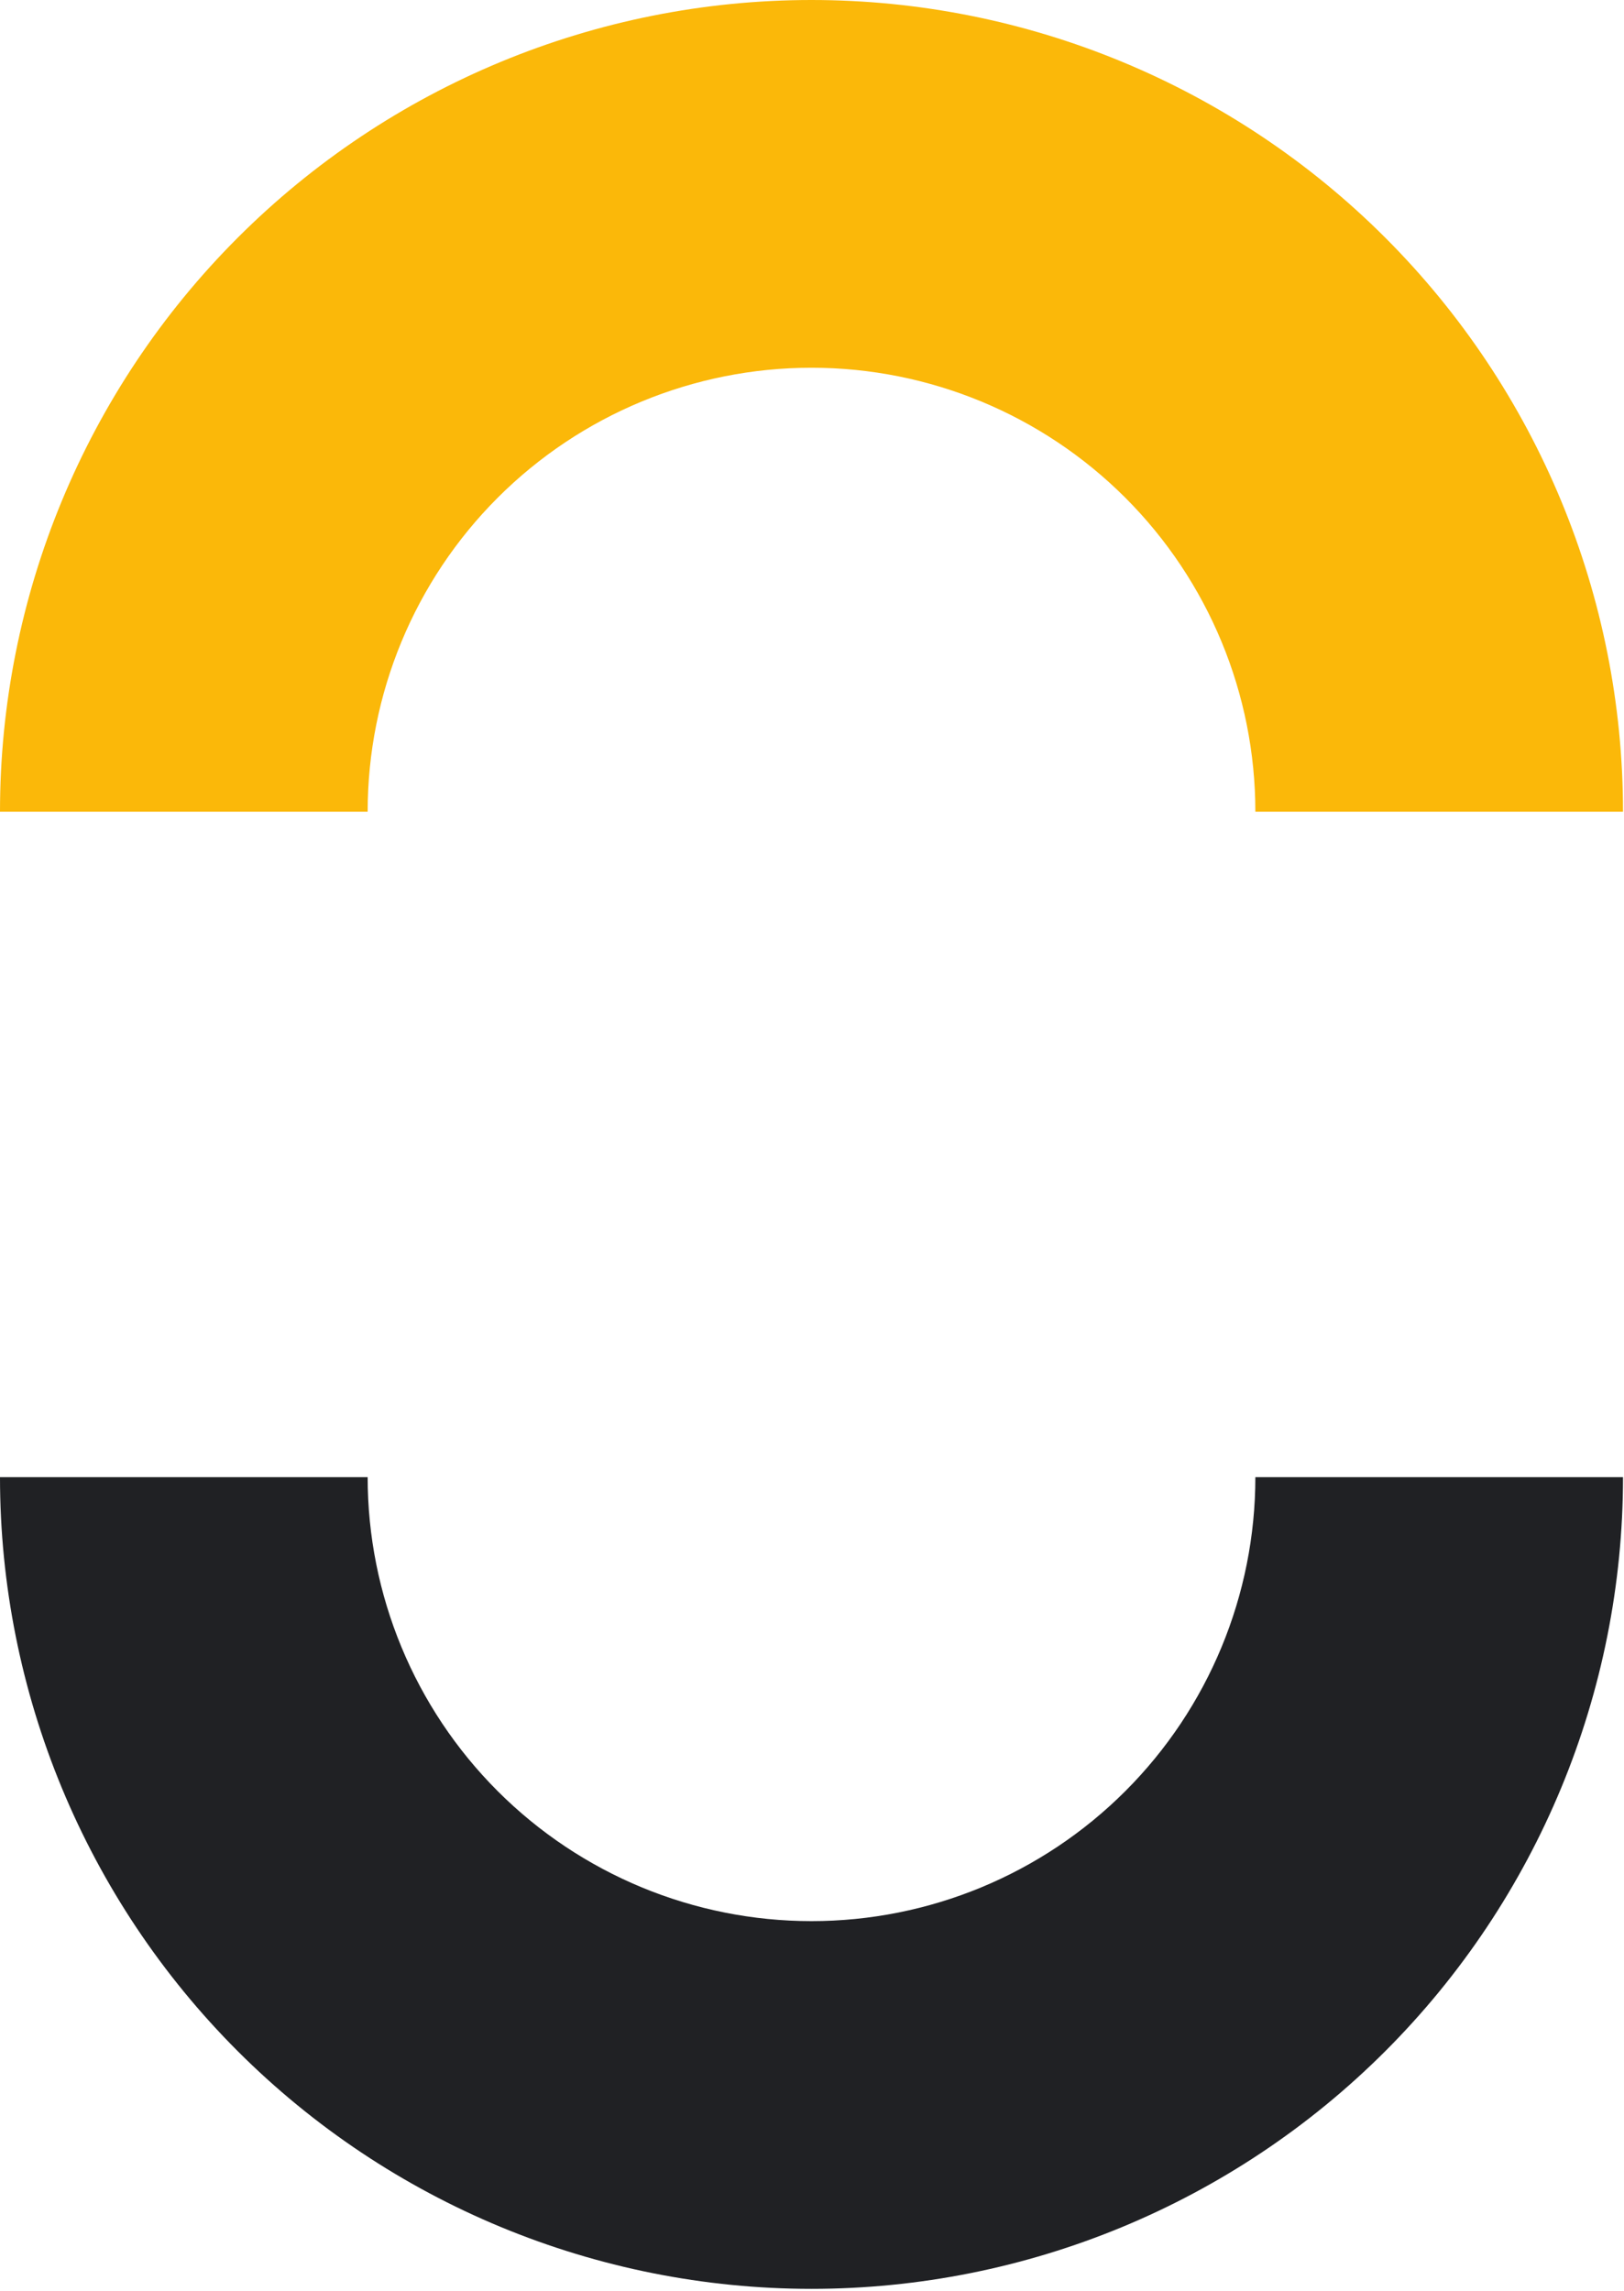
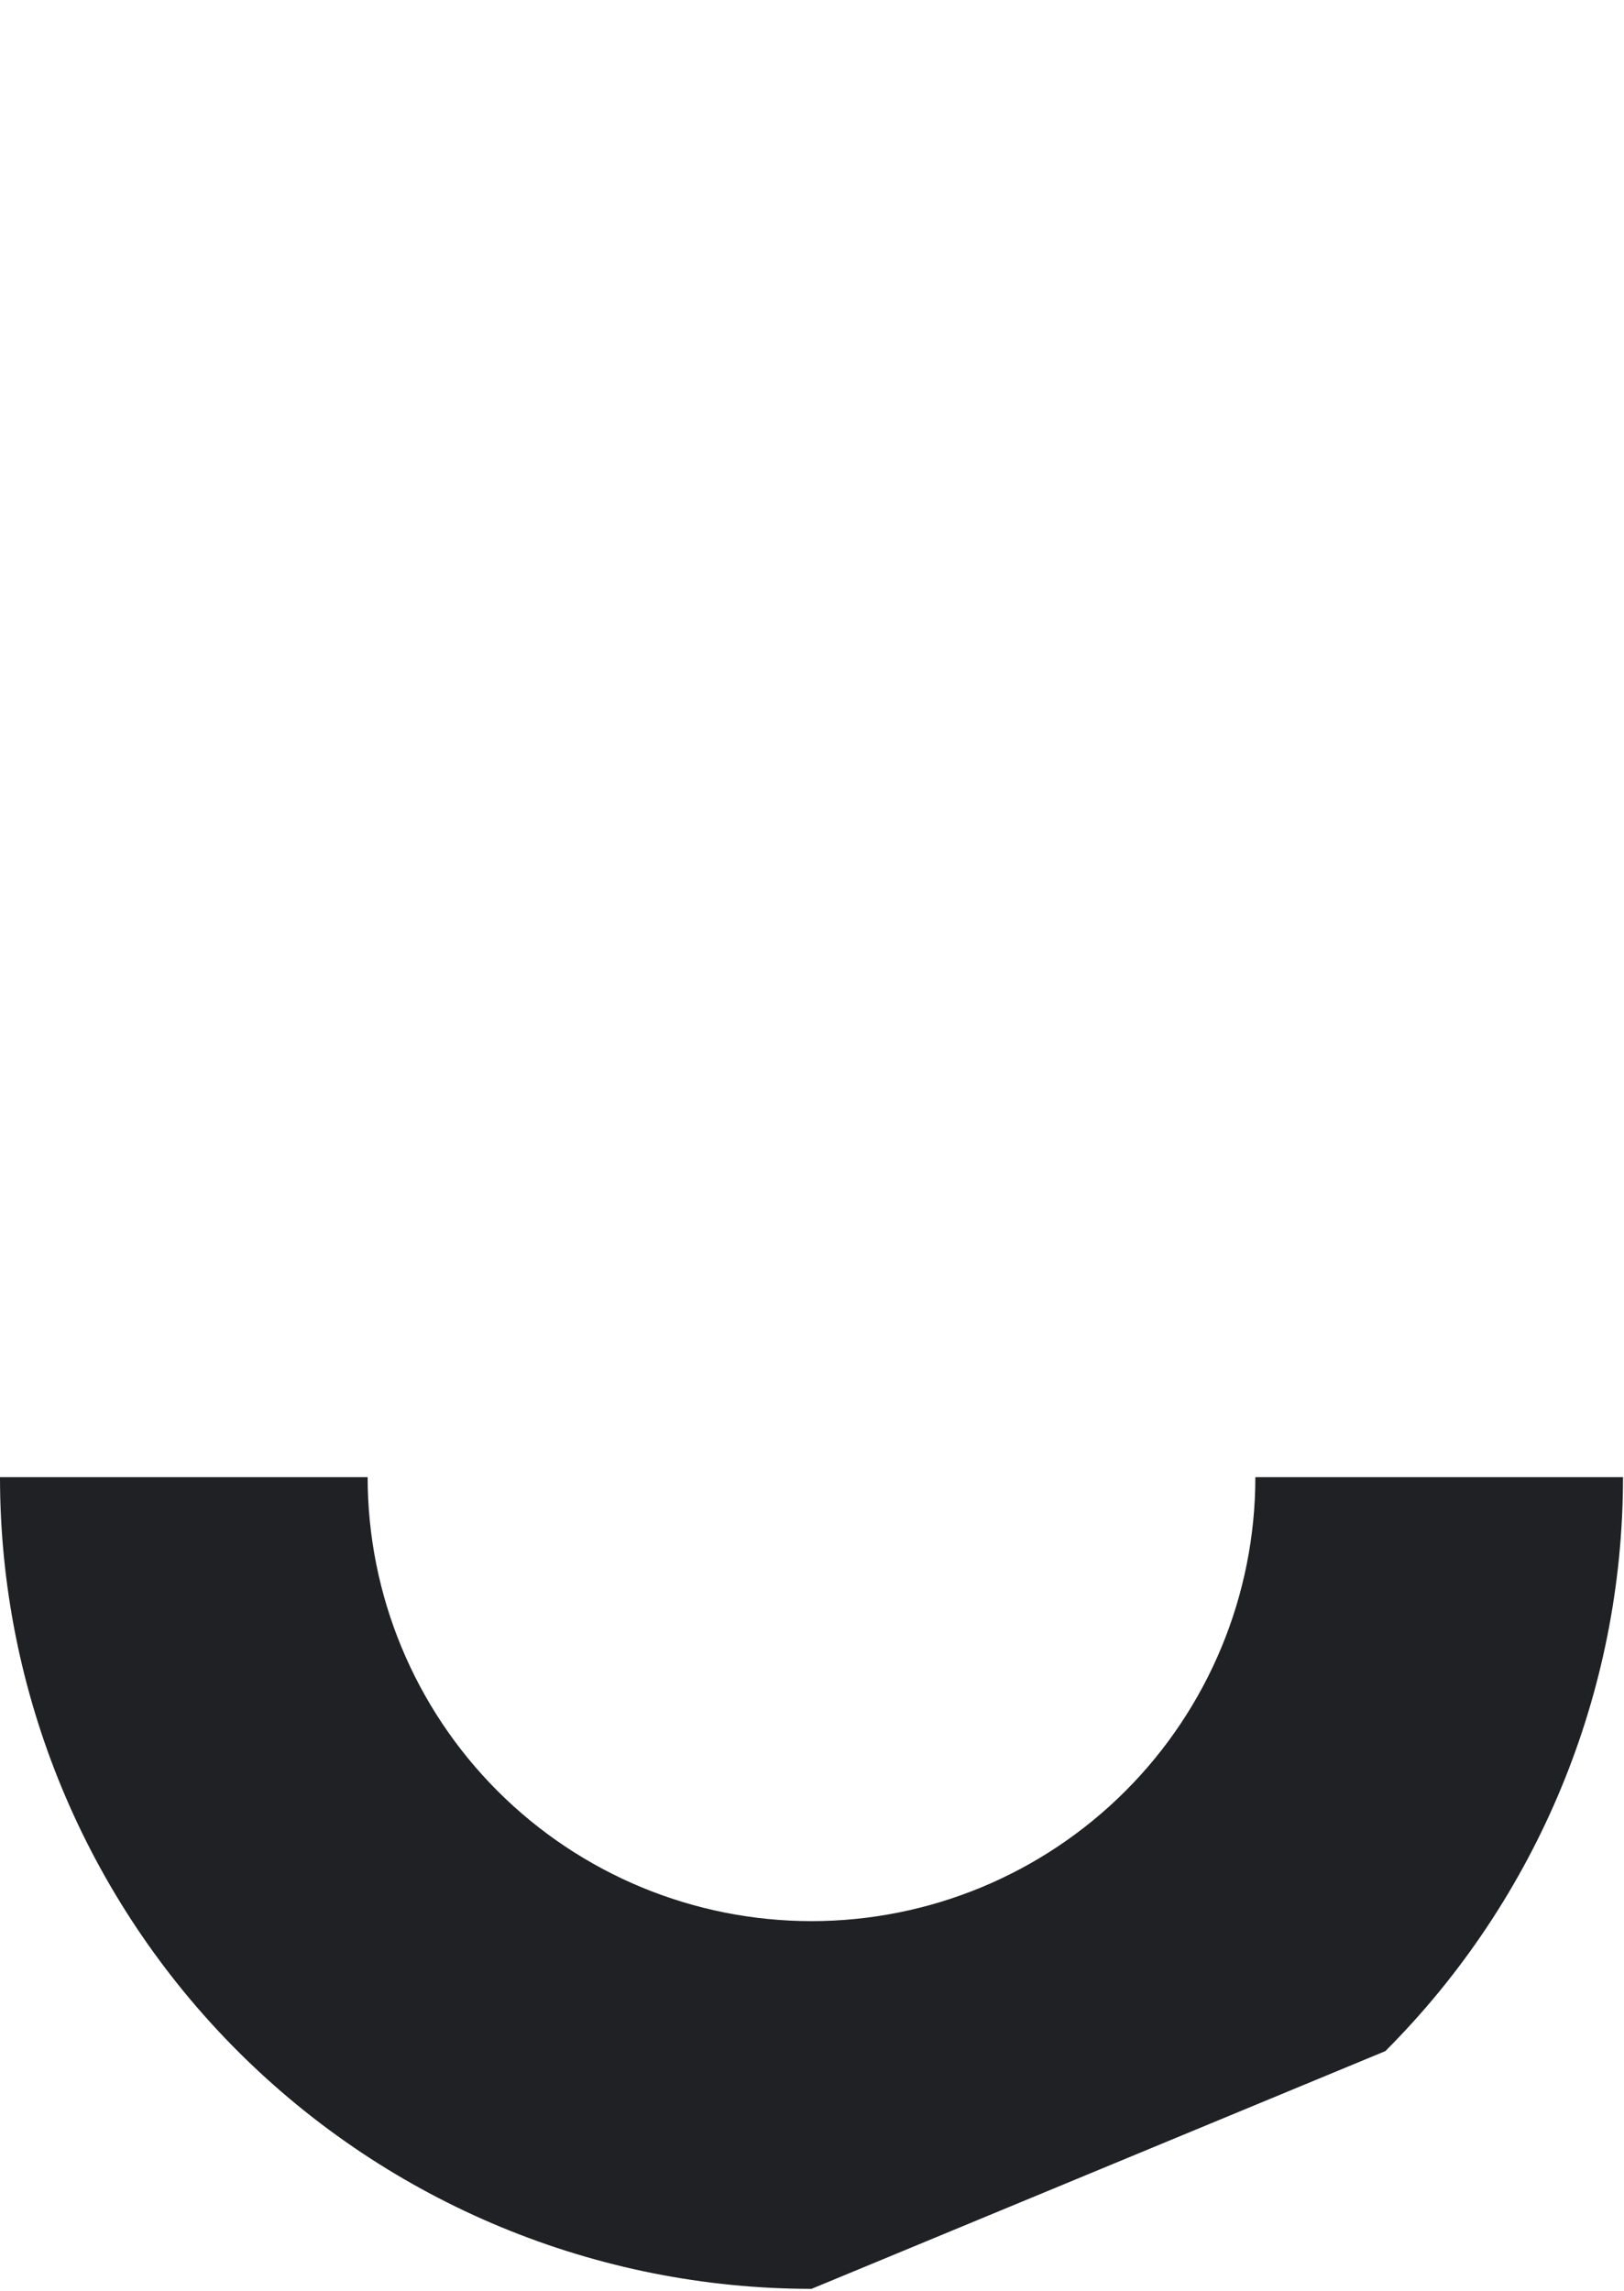
<svg xmlns="http://www.w3.org/2000/svg" width="380" height="536" viewBox="0 0 380 536" fill="none">
-   <path d="M189.885 0C240.245 3.80211e-06 288.543 20.006 324.153 55.616C359.763 91.227 379.77 139.524 379.77 189.885H293.742C293.742 162.34 282.799 135.923 263.322 116.446C243.845 96.969 217.429 86.027 189.885 86.027C162.34 86.027 135.924 96.969 116.447 116.446C96.97 135.923 86.027 162.34 86.027 189.885H0C7.60421e-06 139.524 20.006 91.226 55.616 55.616C91.227 20.006 139.524 -9.00682e-07 189.885 0Z" fill="#FBB809" />
-   <path d="M189.885 535.451C139.524 535.451 91.227 515.445 55.616 479.835C20.006 444.225 -1.21976e-05 395.927 -1.66002e-05 345.566L86.027 345.566C86.027 373.111 96.97 399.528 116.447 419.005C135.924 438.482 162.34 449.424 189.885 449.424C217.429 449.424 243.845 438.482 263.322 419.005C282.799 399.528 293.742 373.111 293.742 345.566L379.77 345.566C379.77 395.927 359.763 444.225 324.153 479.835C288.543 515.445 240.245 535.451 189.885 535.451Z" fill="#202124" />
+   <path d="M189.885 535.451C139.524 535.451 91.227 515.445 55.616 479.835C20.006 444.225 -1.21976e-05 395.927 -1.66002e-05 345.566L86.027 345.566C86.027 373.111 96.97 399.528 116.447 419.005C135.924 438.482 162.34 449.424 189.885 449.424C217.429 449.424 243.845 438.482 263.322 419.005C282.799 399.528 293.742 373.111 293.742 345.566L379.77 345.566C379.77 395.927 359.763 444.225 324.153 479.835Z" fill="#202124" />
</svg>